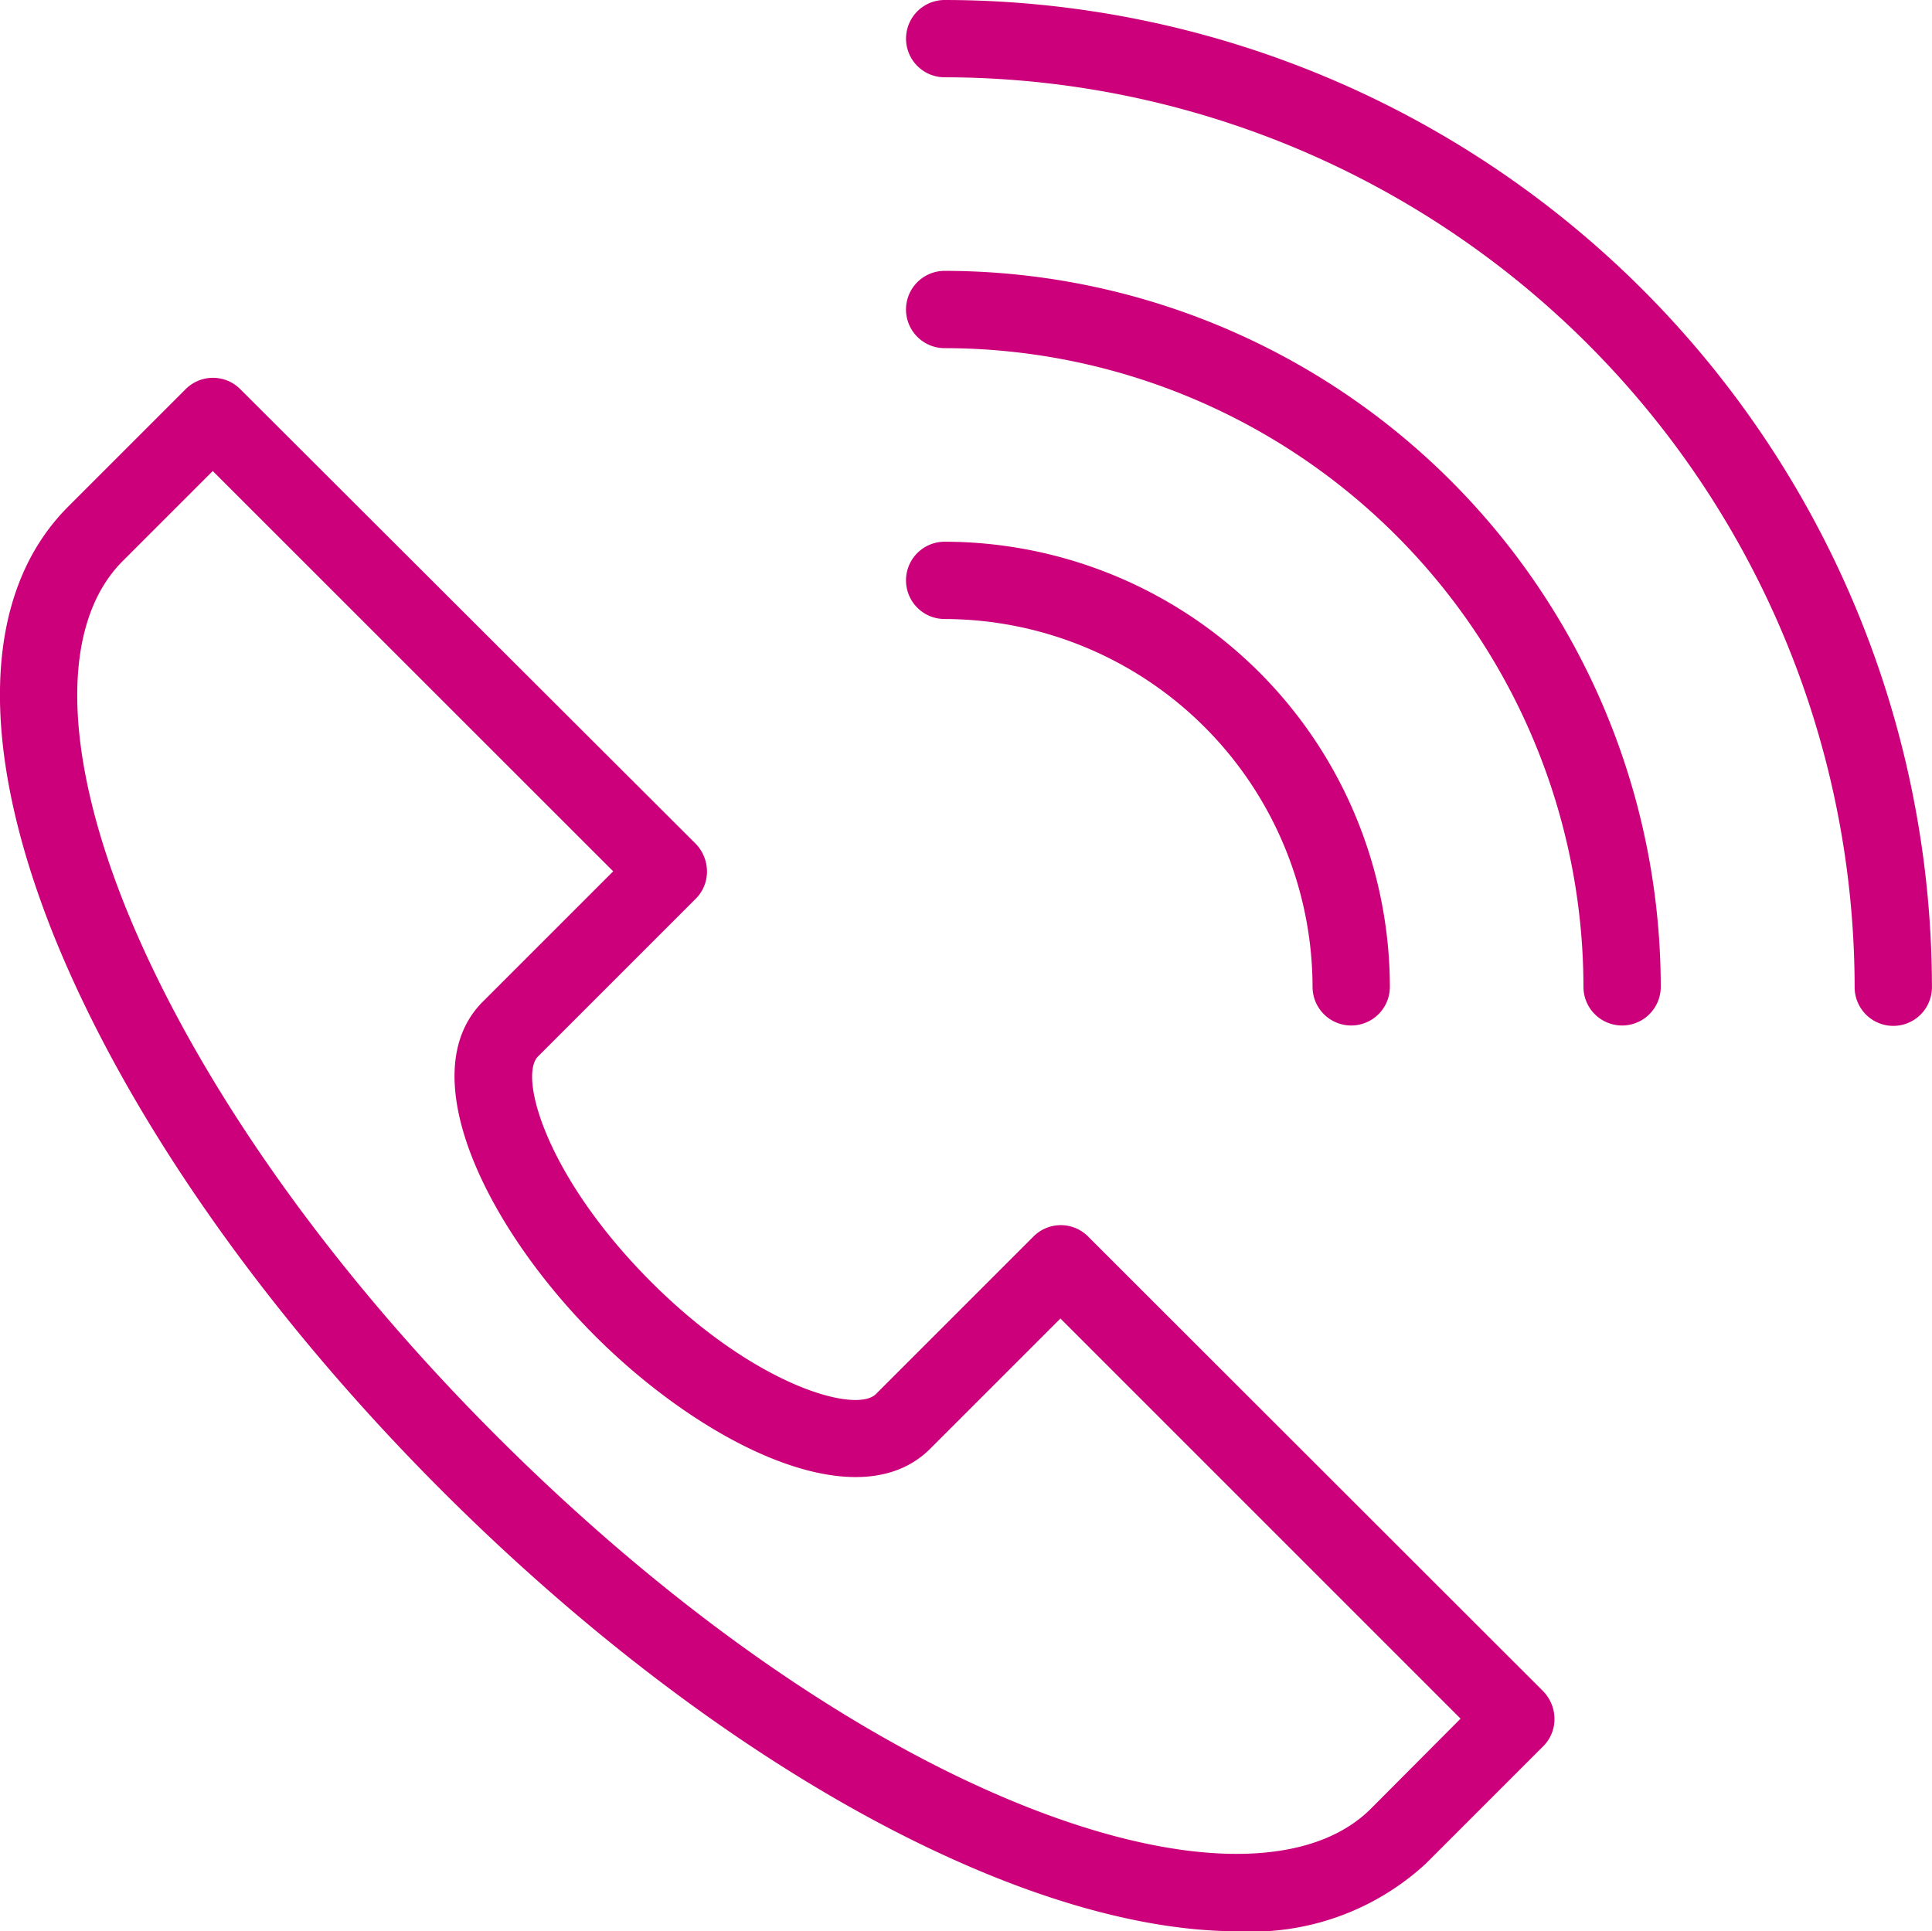
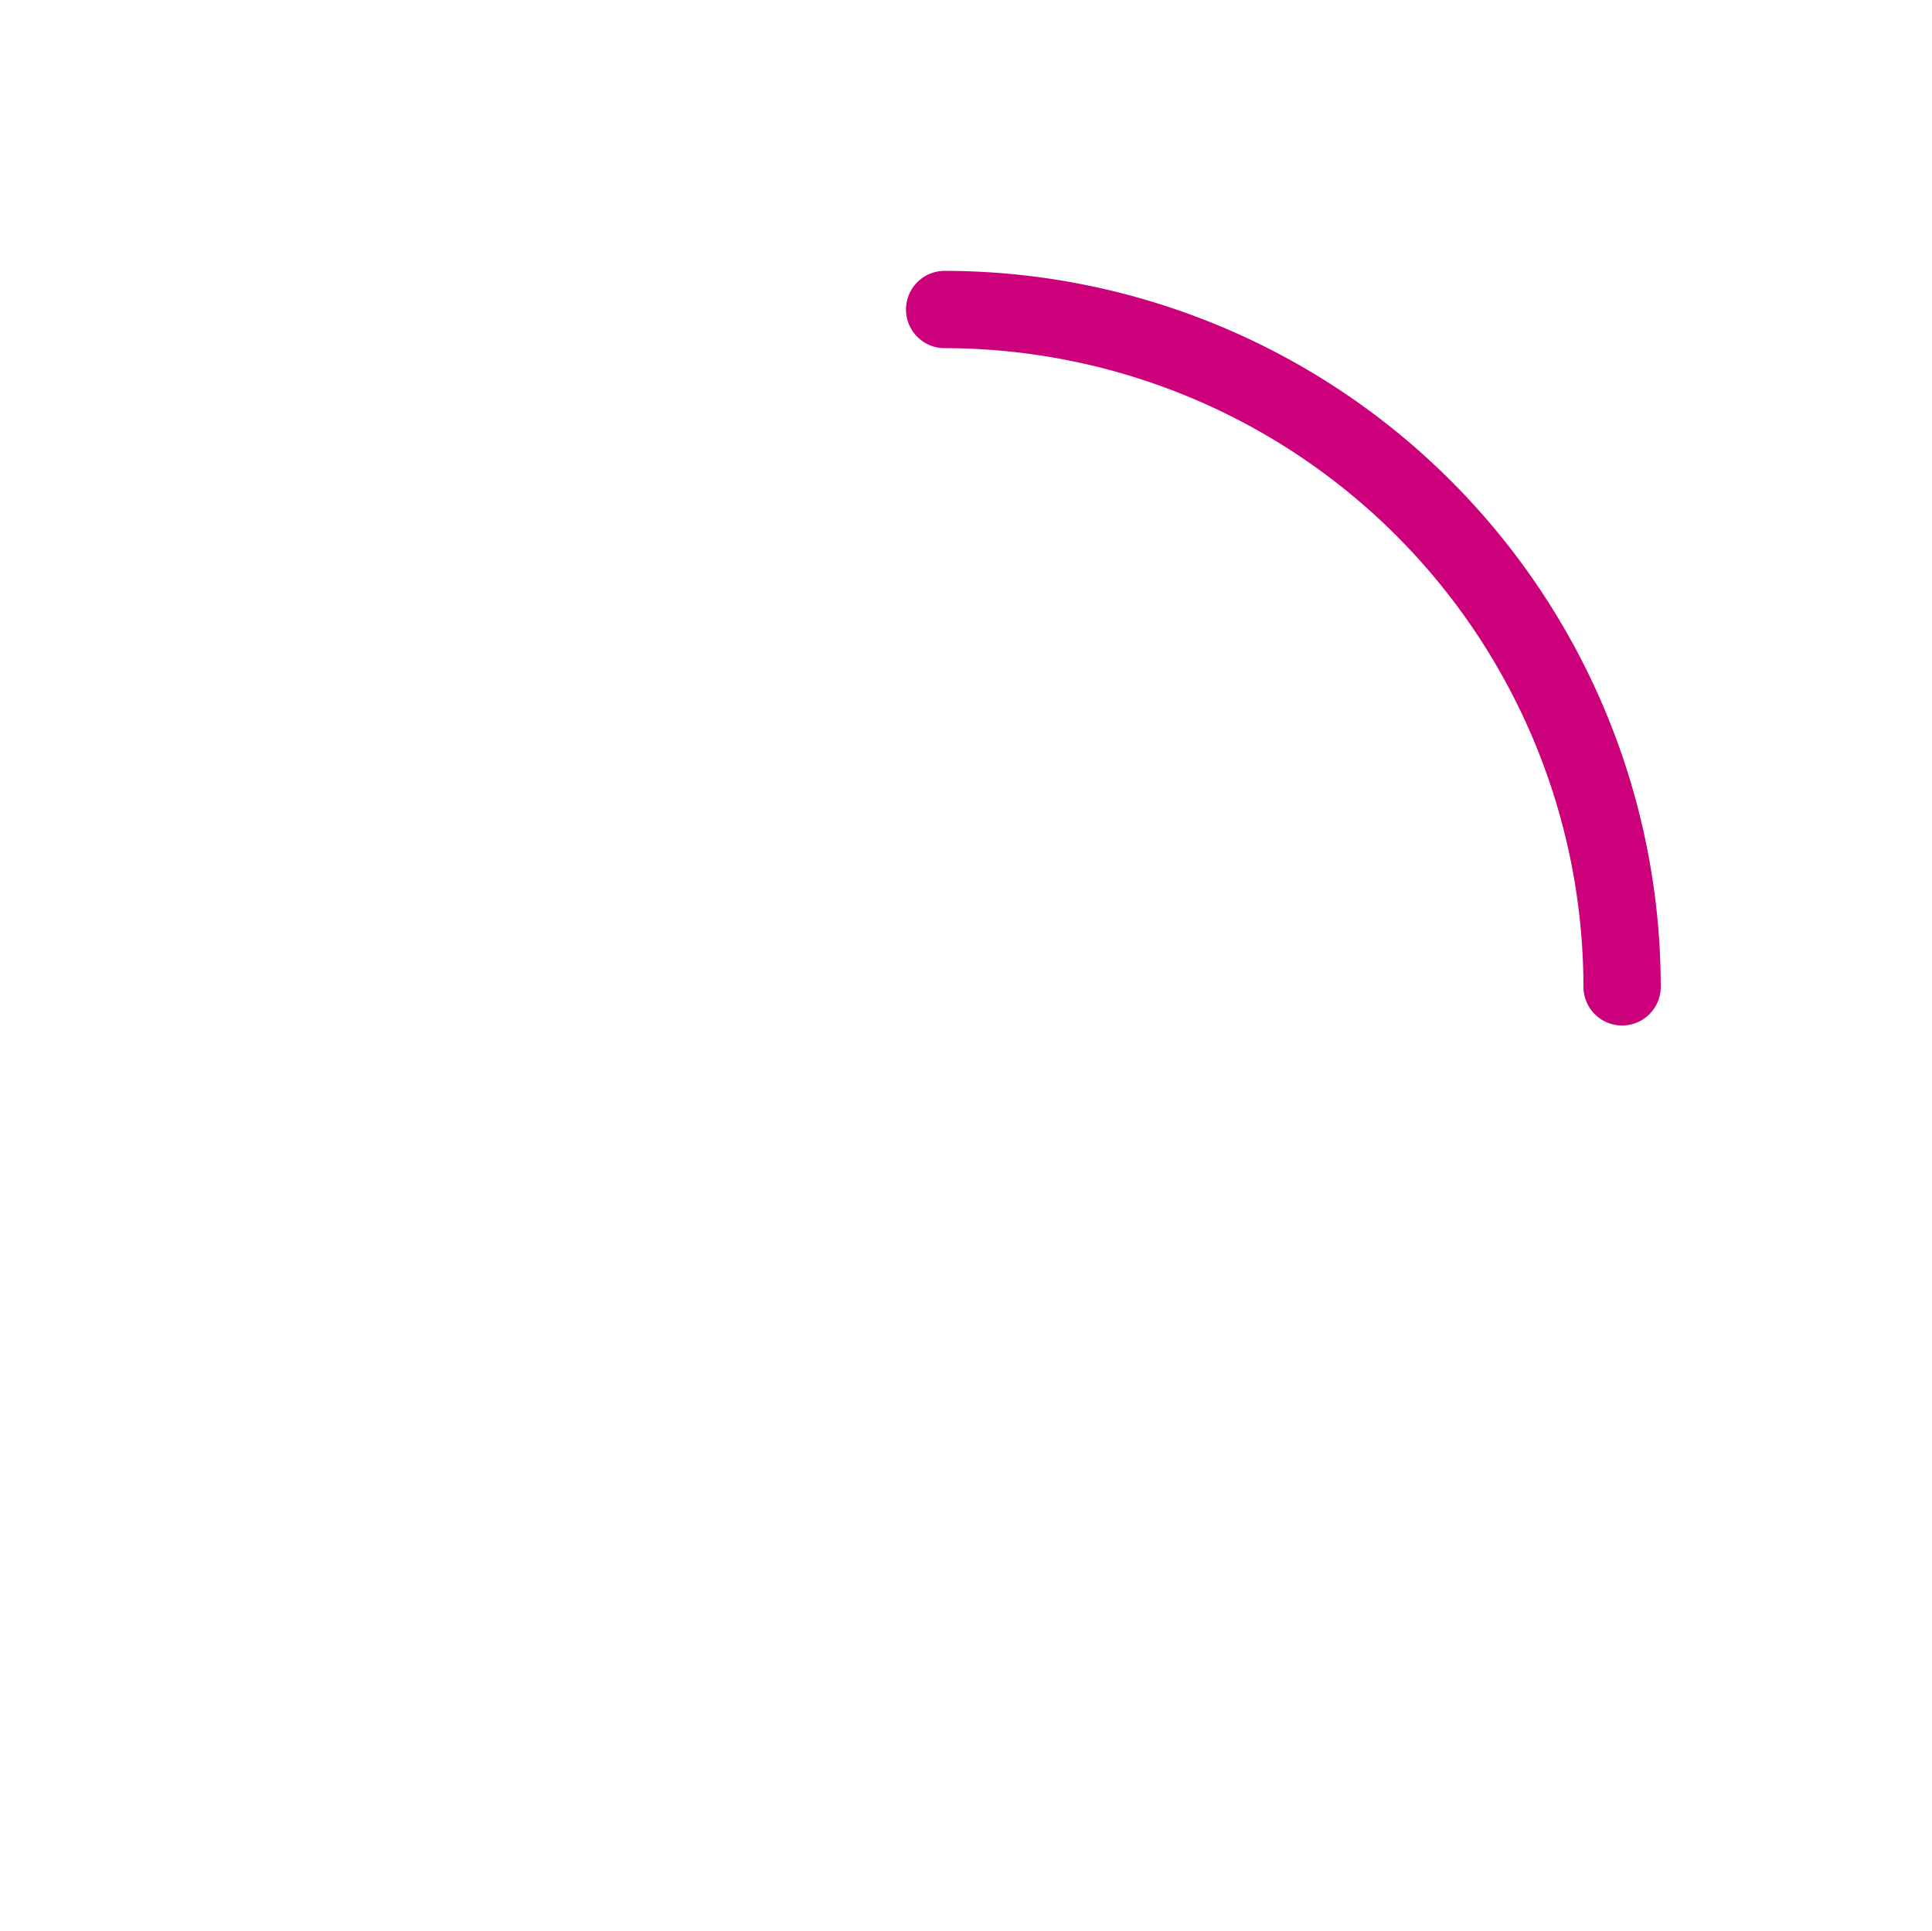
<svg xmlns="http://www.w3.org/2000/svg" width="65.207" height="65.187" viewBox="0 0 65.207 65.187">
  <g id="_4ed3d25f5a20100efbeb33963636822c" data-name="4ed3d25f5a20100efbeb33963636822c" transform="translate(0)">
-     <path id="Path_12579" data-name="Path 12579" d="M39.226,44.246a1.3,1.3,0,0,0-1.839,0l-5.321,5.321c-.665.665-4.069-.261-7.6-3.8s-4.474-6.939-3.8-7.6l5.321-5.321a1.291,1.291,0,0,0,.378-.926,1.347,1.347,0,0,0-.378-.926L10.611,15.644a1.3,1.3,0,0,0-1.839,0L4.807,19.609c-2.9,2.9-3.065,8.047-.483,14.49,2.452,6.078,7.1,12.73,13.082,18.716C26.81,62.219,37.14,67.7,44.274,67.7a8.673,8.673,0,0,0,6.352-2.282l3.965-3.965a1.291,1.291,0,0,0,.378-.926,1.347,1.347,0,0,0-.378-.926Zm9.547,19.316c-4.082,4.082-16.929,0-29.528-12.6C13.493,45.211,9.059,38.873,6.737,33.121c-2.139-5.334-2.165-9.6-.091-11.673l3.039-3.039L23.2,31.921l-4.4,4.4c-2.439,2.439.143,7.643,3.8,11.295s8.856,6.234,11.295,3.8l4.4-4.4L51.8,60.523ZM34.388,2.51a1.3,1.3,0,0,0,0,2.609A30.751,30.751,0,0,1,65.1,35.834a1.3,1.3,0,0,0,2.609,0A33.359,33.359,0,0,0,34.388,2.51Z" transform="translate(-2.504 -2.51)" fill="#cc007a" />
    <path id="Path_12580" data-name="Path 12580" d="M27.254,9.52a1.3,1.3,0,0,0,0,2.609A21.583,21.583,0,0,1,48.814,33.688a1.3,1.3,0,1,0,2.609,0A24.191,24.191,0,0,0,27.254,9.52Z" transform="translate(4.629 -0.377)" fill="#cc007a" />
-     <path id="Path_12581" data-name="Path 12581" d="M39.671,31.555a1.3,1.3,0,0,0,2.609,0A15.046,15.046,0,0,0,27.254,16.53a1.3,1.3,0,0,0,0,2.609A12.446,12.446,0,0,1,39.671,31.555Z" transform="translate(4.629 1.756)" fill="#cc007a" />
  </g>
</svg>